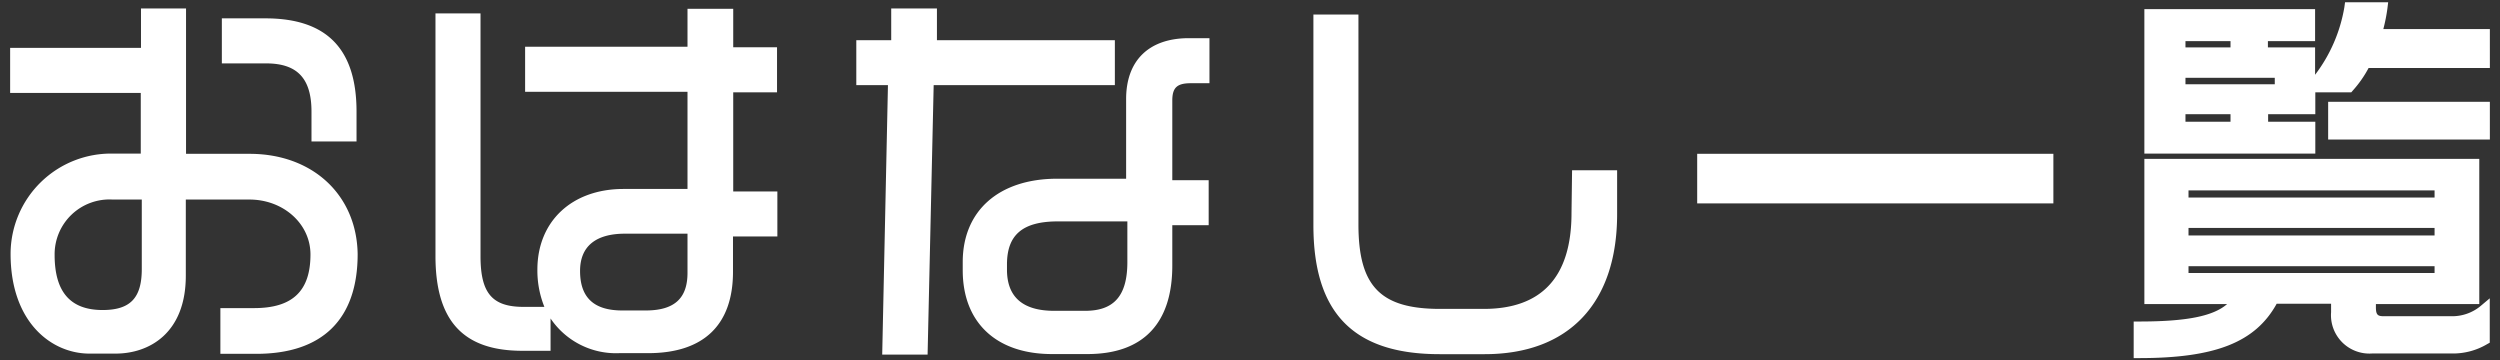
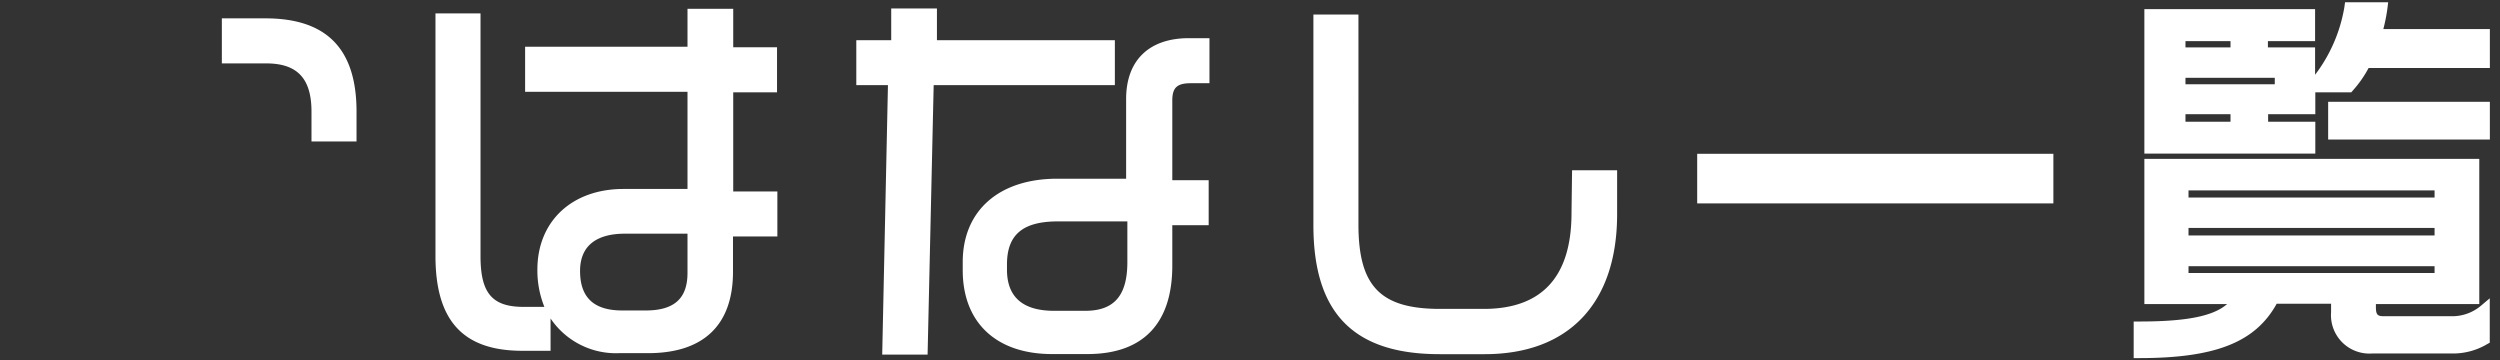
<svg xmlns="http://www.w3.org/2000/svg" height="32" width="222">
  <rect width="100%" height="100%" fill="#333333" stroke="none" />
  <g fill="#fff">
-     <path d="M22.17 13.66h-5.65V.75h-4v3.5H.9v4h11.6v5.39h-2.43a8.92 8.92 0 0 0-9.13 8.9c0 6.09 3.64 8.86 7 8.86h2.32c3 0 6.24-1.82 6.24-6.92v-6.76h5.65c3 0 5.42 2.14 5.42 4.88 0 3.25-1.6 4.76-5 4.76h-3v4.06h3.19c5.86 0 9-3.06 9-8.86-.08-5.24-3.99-8.9-9.59-8.9zM10 17.72h2.59v6.17c0 2.55-1 3.64-3.48 3.64-2.86 0-4.26-1.6-4.26-4.9A4.87 4.87 0 0 1 10 17.72z" />
    <path d="M27.66 9.91v2.65h4V9.91c0-5.57-2.65-8.28-8.09-8.28H19.7v4h4c2.73.02 3.96 1.37 3.96 4.28zM65.11 8.2H69v-4h-3.89V.78h-4.06v3.37H46.63v4h14.42v8.63h-5.69c-4.57 0-7.64 2.87-7.64 7.16a8.64 8.64 0 0 0 .62 3.31h-1.85c-2.79 0-3.82-1.22-3.82-4.5V1.19h-4v21.54c0 5.75 2.45 8.42 7.71 8.42h2.51v-2.87A7 7 0 0 0 55 31.36h2.55c4.93 0 7.54-2.5 7.54-7.23V21h3.94v-4h-3.92zm-4.06 12.55v3.48c0 2.28-1.18 3.34-3.72 3.34h-2.07c-2.53 0-3.75-1.15-3.75-3.51 0-2.17 1.37-3.31 4-3.31zM99 3.57H83.2V.75h-4.06v2.82h-3.1v3.99h2.81l-.51 23.93h4.03l.54-23.93H99z" />
    <path d="M100 8.79v7.08h-6.12c-5.17 0-8.39 2.84-8.39 7.4V24c0 4.66 3 7.44 7.92 7.44h3.16c4.93 0 7.53-2.71 7.53-7.85V20h3.23v-4h-3.23V8.93c0-1.15.42-1.54 1.65-1.54h1.65v-4h-1.93c-3.47.04-5.47 2-5.47 5.4zm.11 10.87v3.61c0 3-1.19 4.33-3.75 4.33h-2.75c-2.78 0-4.19-1.22-4.19-3.65v-.47c0-2.64 1.4-3.82 4.53-3.82zm39.44-.74c0 5.65-2.62 8.51-7.79 8.51h-3.88c-5.29 0-7.25-2-7.25-7.49V1.29h-4V20c0 7.81 3.57 11.45 11.21 11.45h4c7.47 0 11.76-4.53 11.76-12.43v-3.9h-4zm11.16-5.26h31.63v4.4h-31.63zm56.03-4.62h14.36v3.35h-14.36zm10.93 19.04h-6c-.52 0-.69-.12-.69-.79V27h9.18V14.11h-29.74V27h7.35c-1.25 1.09-3.65 1.55-7.8 1.55h-.5v3.25h.5c6.74 0 10.31-1.4 12.2-4.83H207v.76a3.41 3.41 0 0 0 3.63 3.66h7.14a5.93 5.93 0 0 0 3.07-.82l.25-.14v-3.94l-.82.69a3.94 3.94 0 0 1-2.6.9zm-1.48-4.44v.6h-21.85v-.6zm-21.85-6.1v-.63h21.85v.63zm0 3.37v-.67h21.85v.67z" />
    <path d="M211.64 2.58A15.12 15.12 0 0 0 212 .77l.07-.57h-3.83l-.06.44a13.65 13.65 0 0 1-2.6 6V4.21h-4.19v-.56h4.19V.81h-15.16v12.83h15.18v-2.83h-4.19v-.67h4.19V8.2h3.19l.14-.16a10 10 0 0 0 1.4-2h10.77V2.58zm-13.57 7.56v.67h-4v-.67zm-4-2.66v-.57H202v.57zm0-3.27v-.56h4v.56z" />
  </g>
</svg>